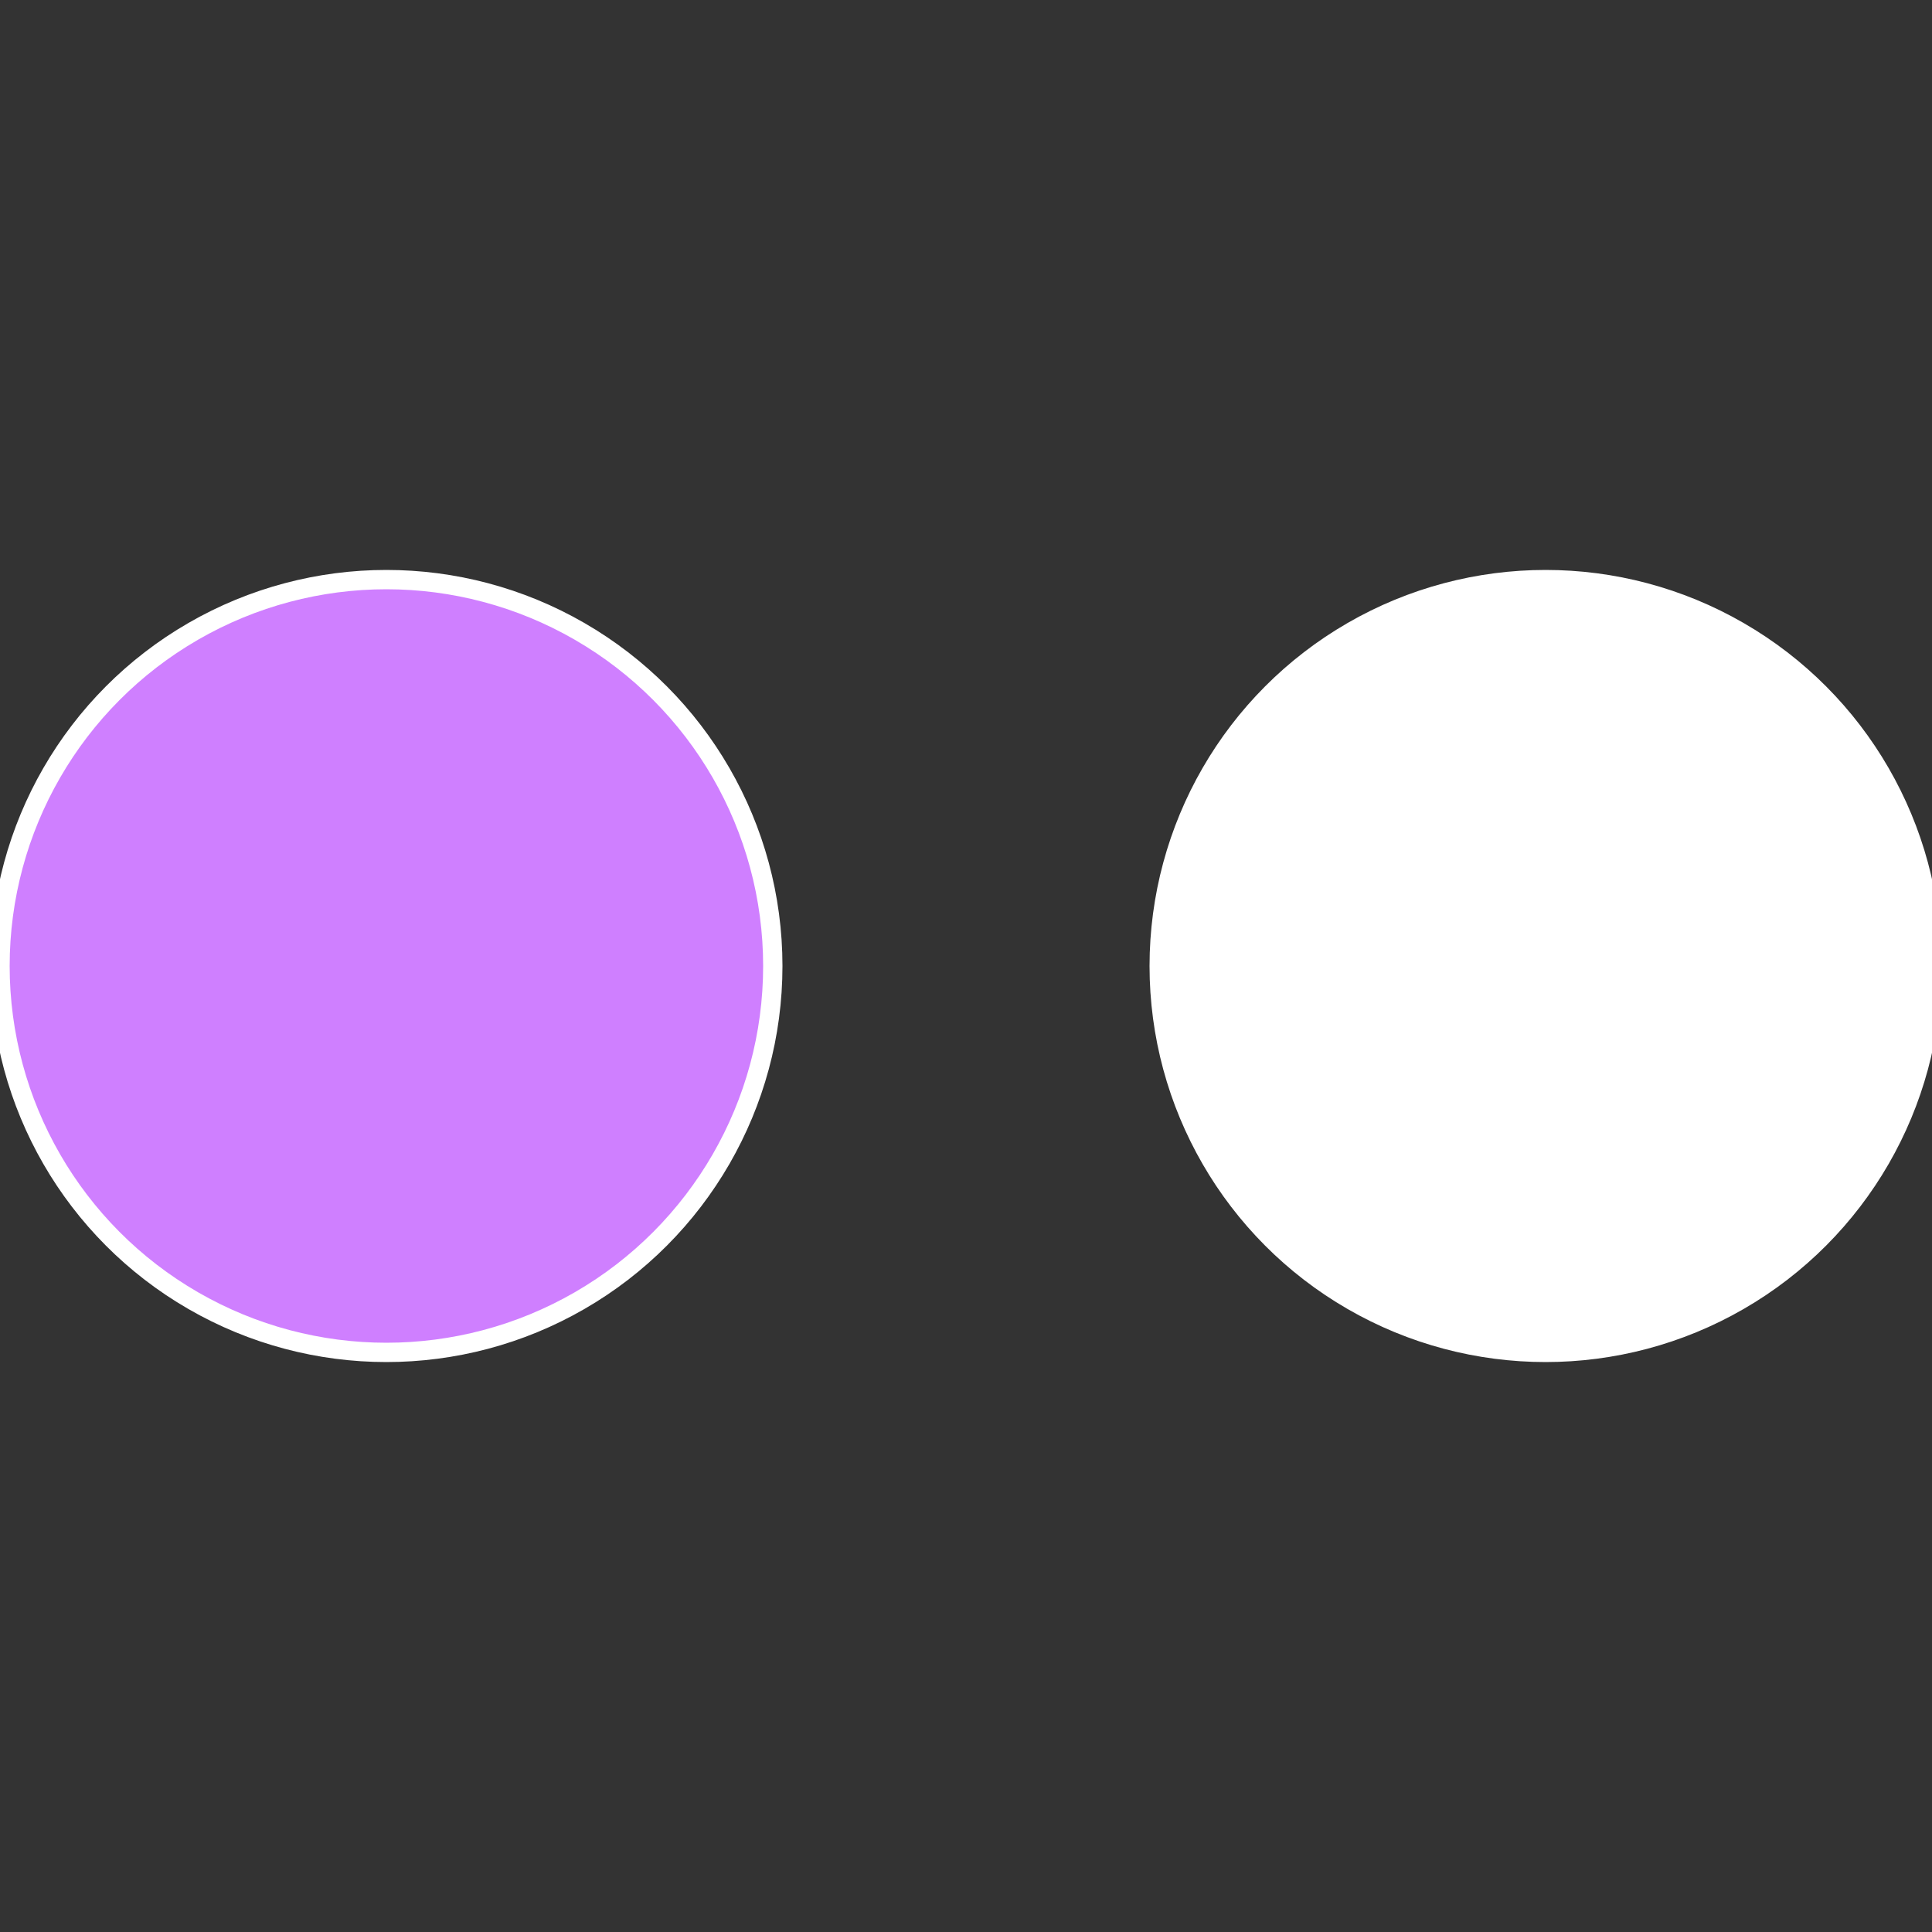
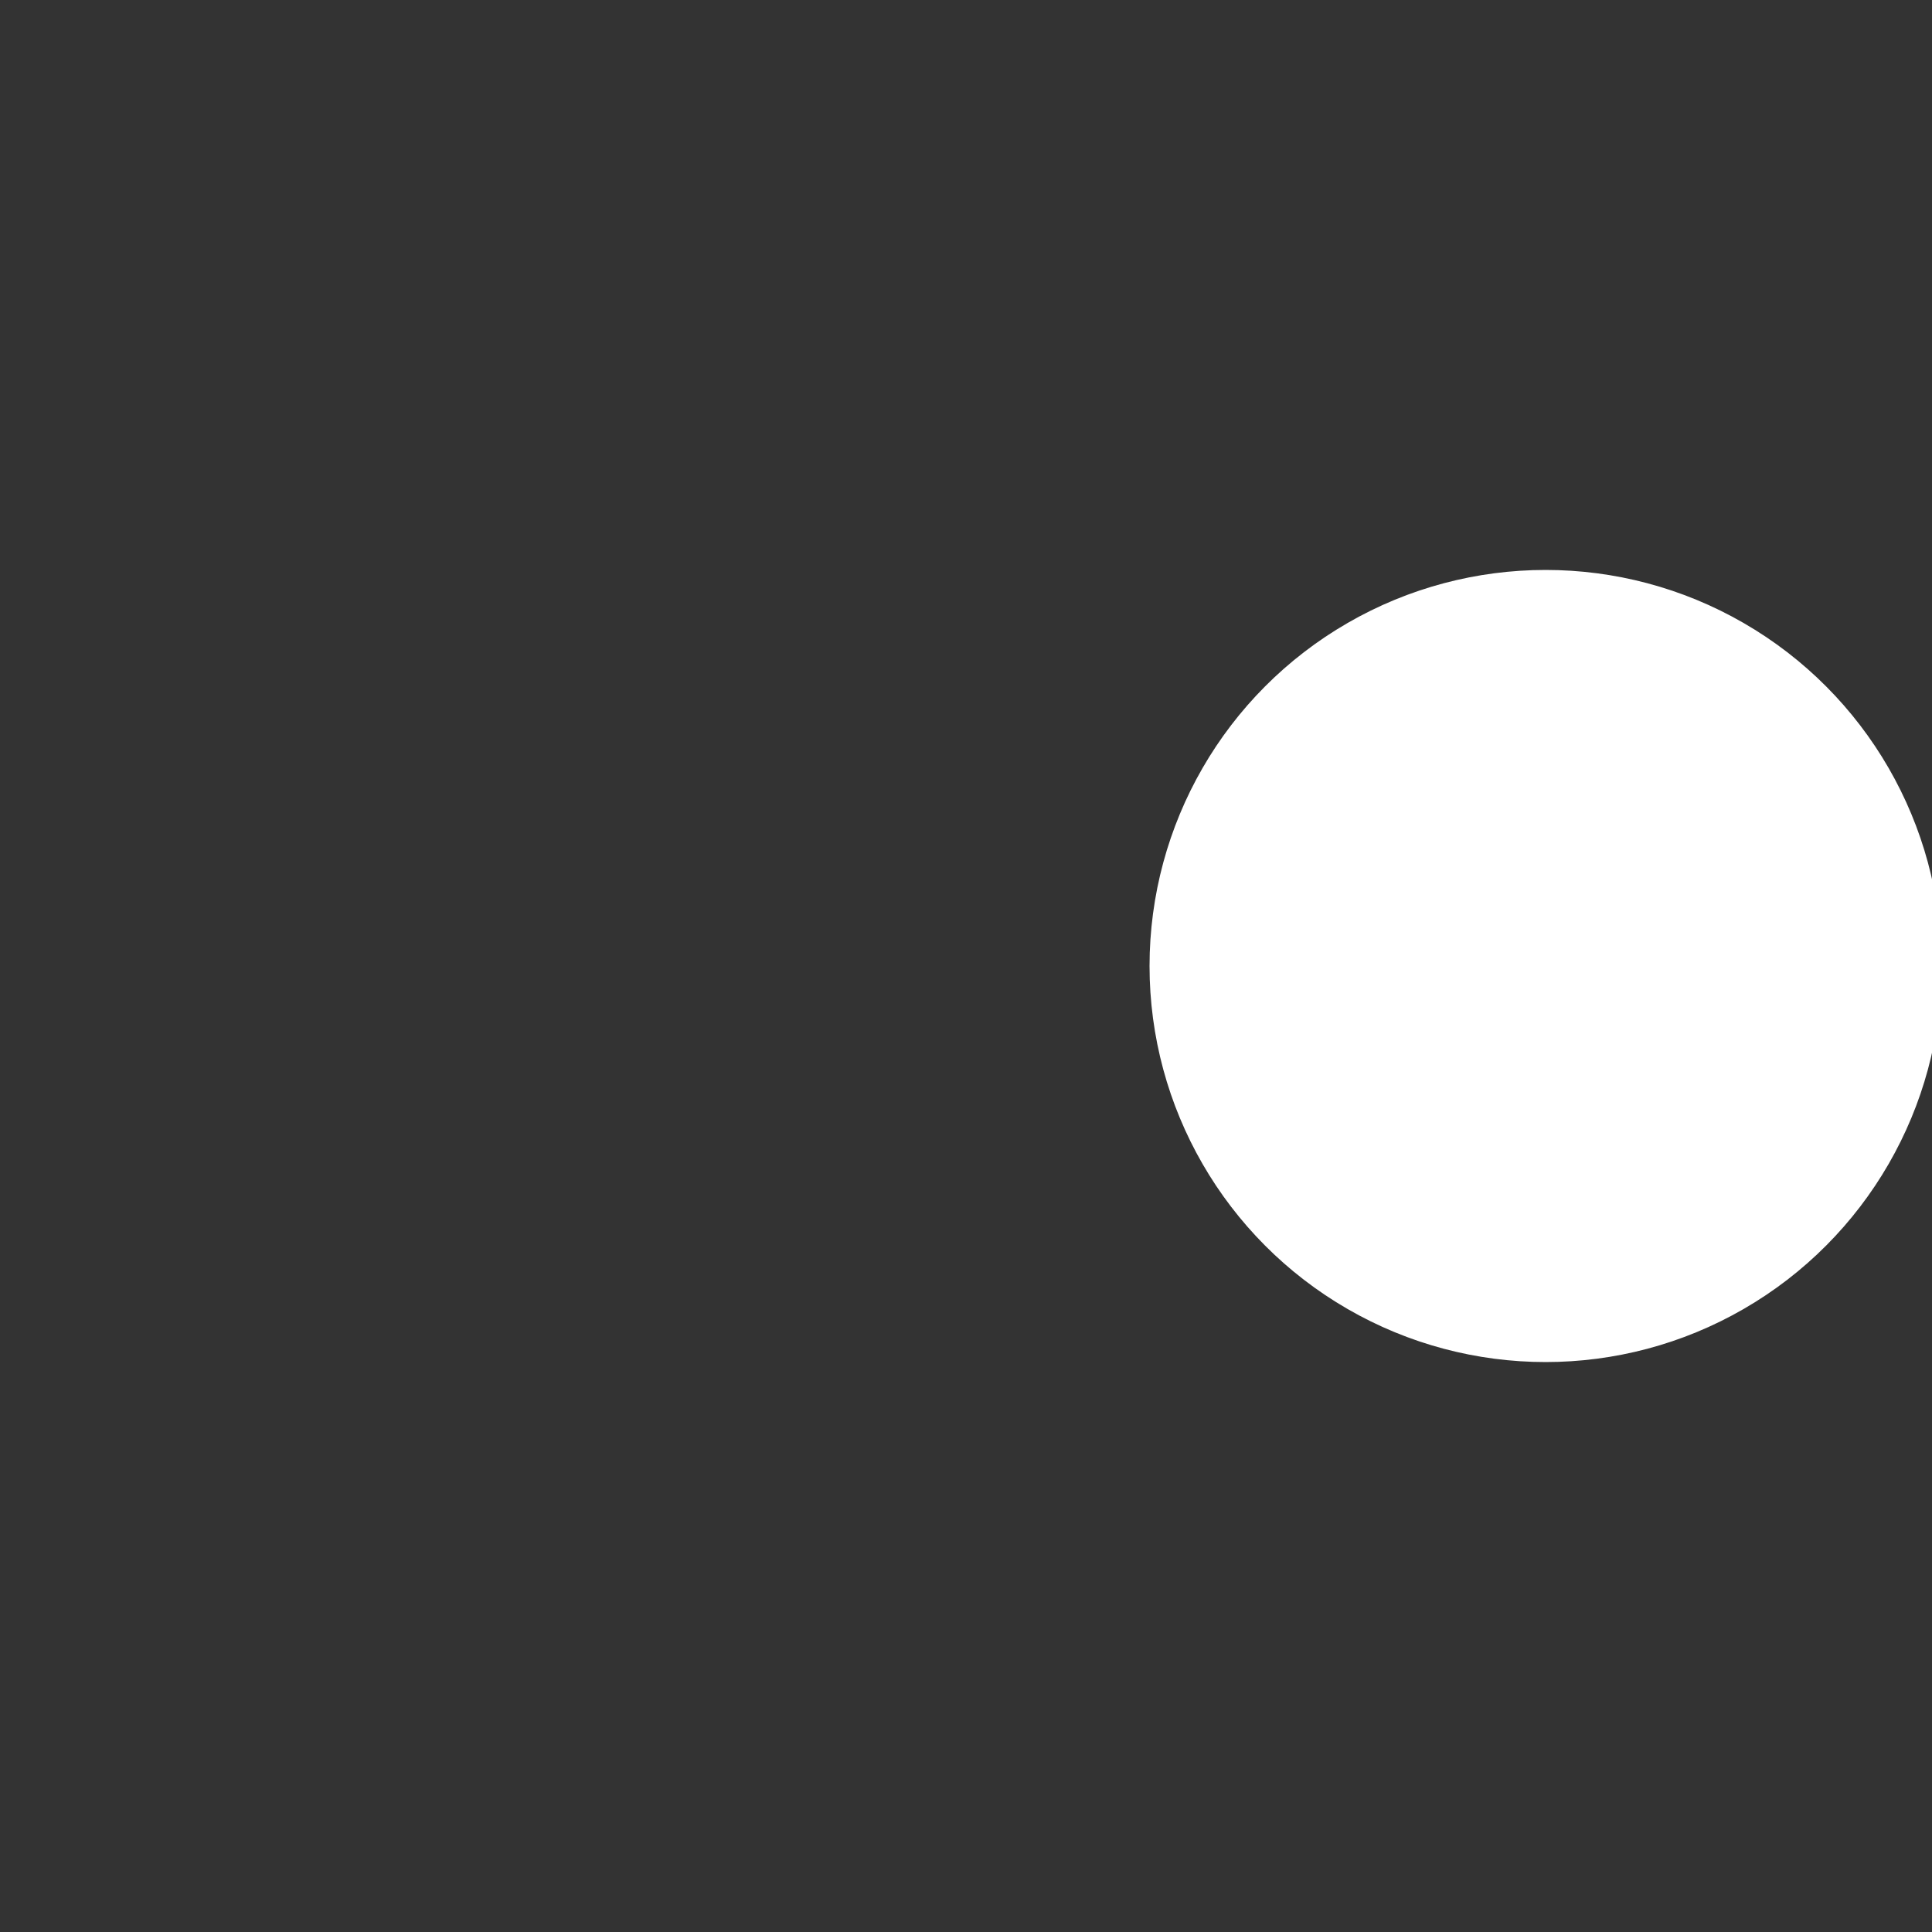
<svg xmlns="http://www.w3.org/2000/svg" width="500" height="500" viewBox="-1 -1 2 2">
  <rect x="-1" y="-1" width="2" height="2" fill="#333333" stroke="none" />
  <circle cx="0.6" cy="0" r="0.4" fill="#fffffffffffff3fc3eedffffffffffffc206" stroke="#fff" stroke-width="1%" />
-   <circle cx="-0.6" cy="7.3478807948841E-17" r="0.4" fill="#cf7ffffffffffffc2063eed" stroke="#fff" stroke-width="1%" />
</svg>